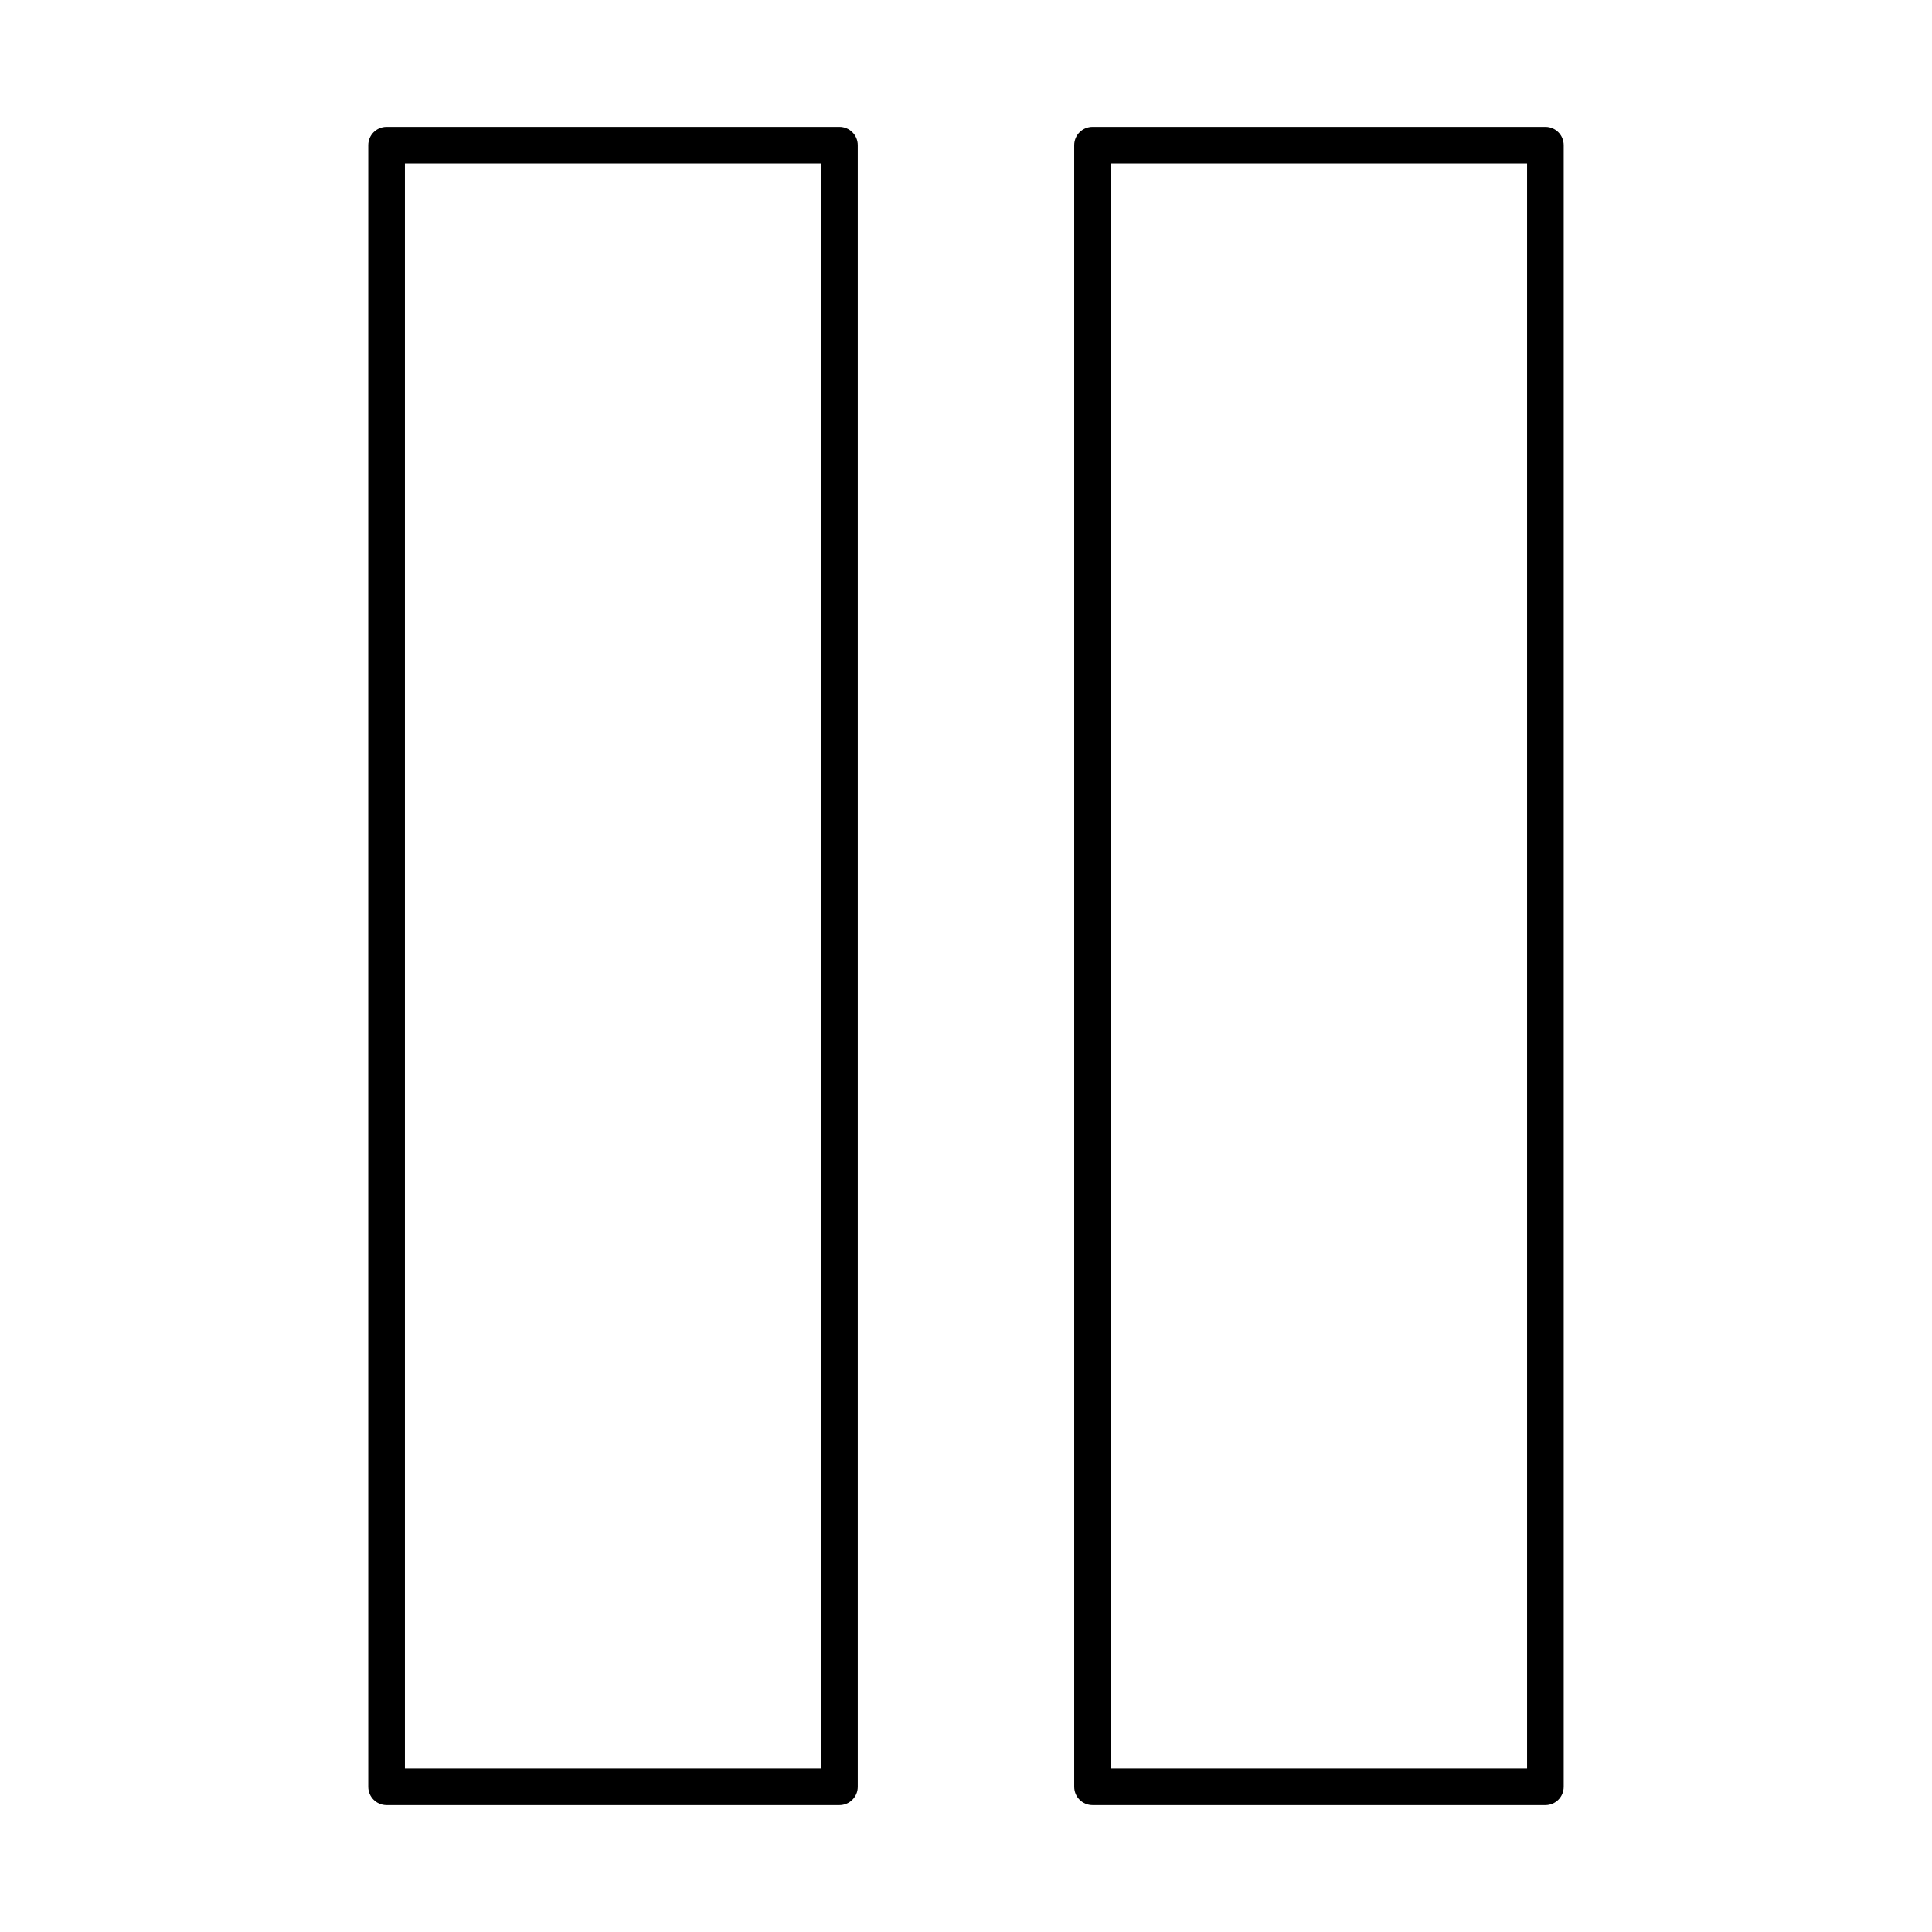
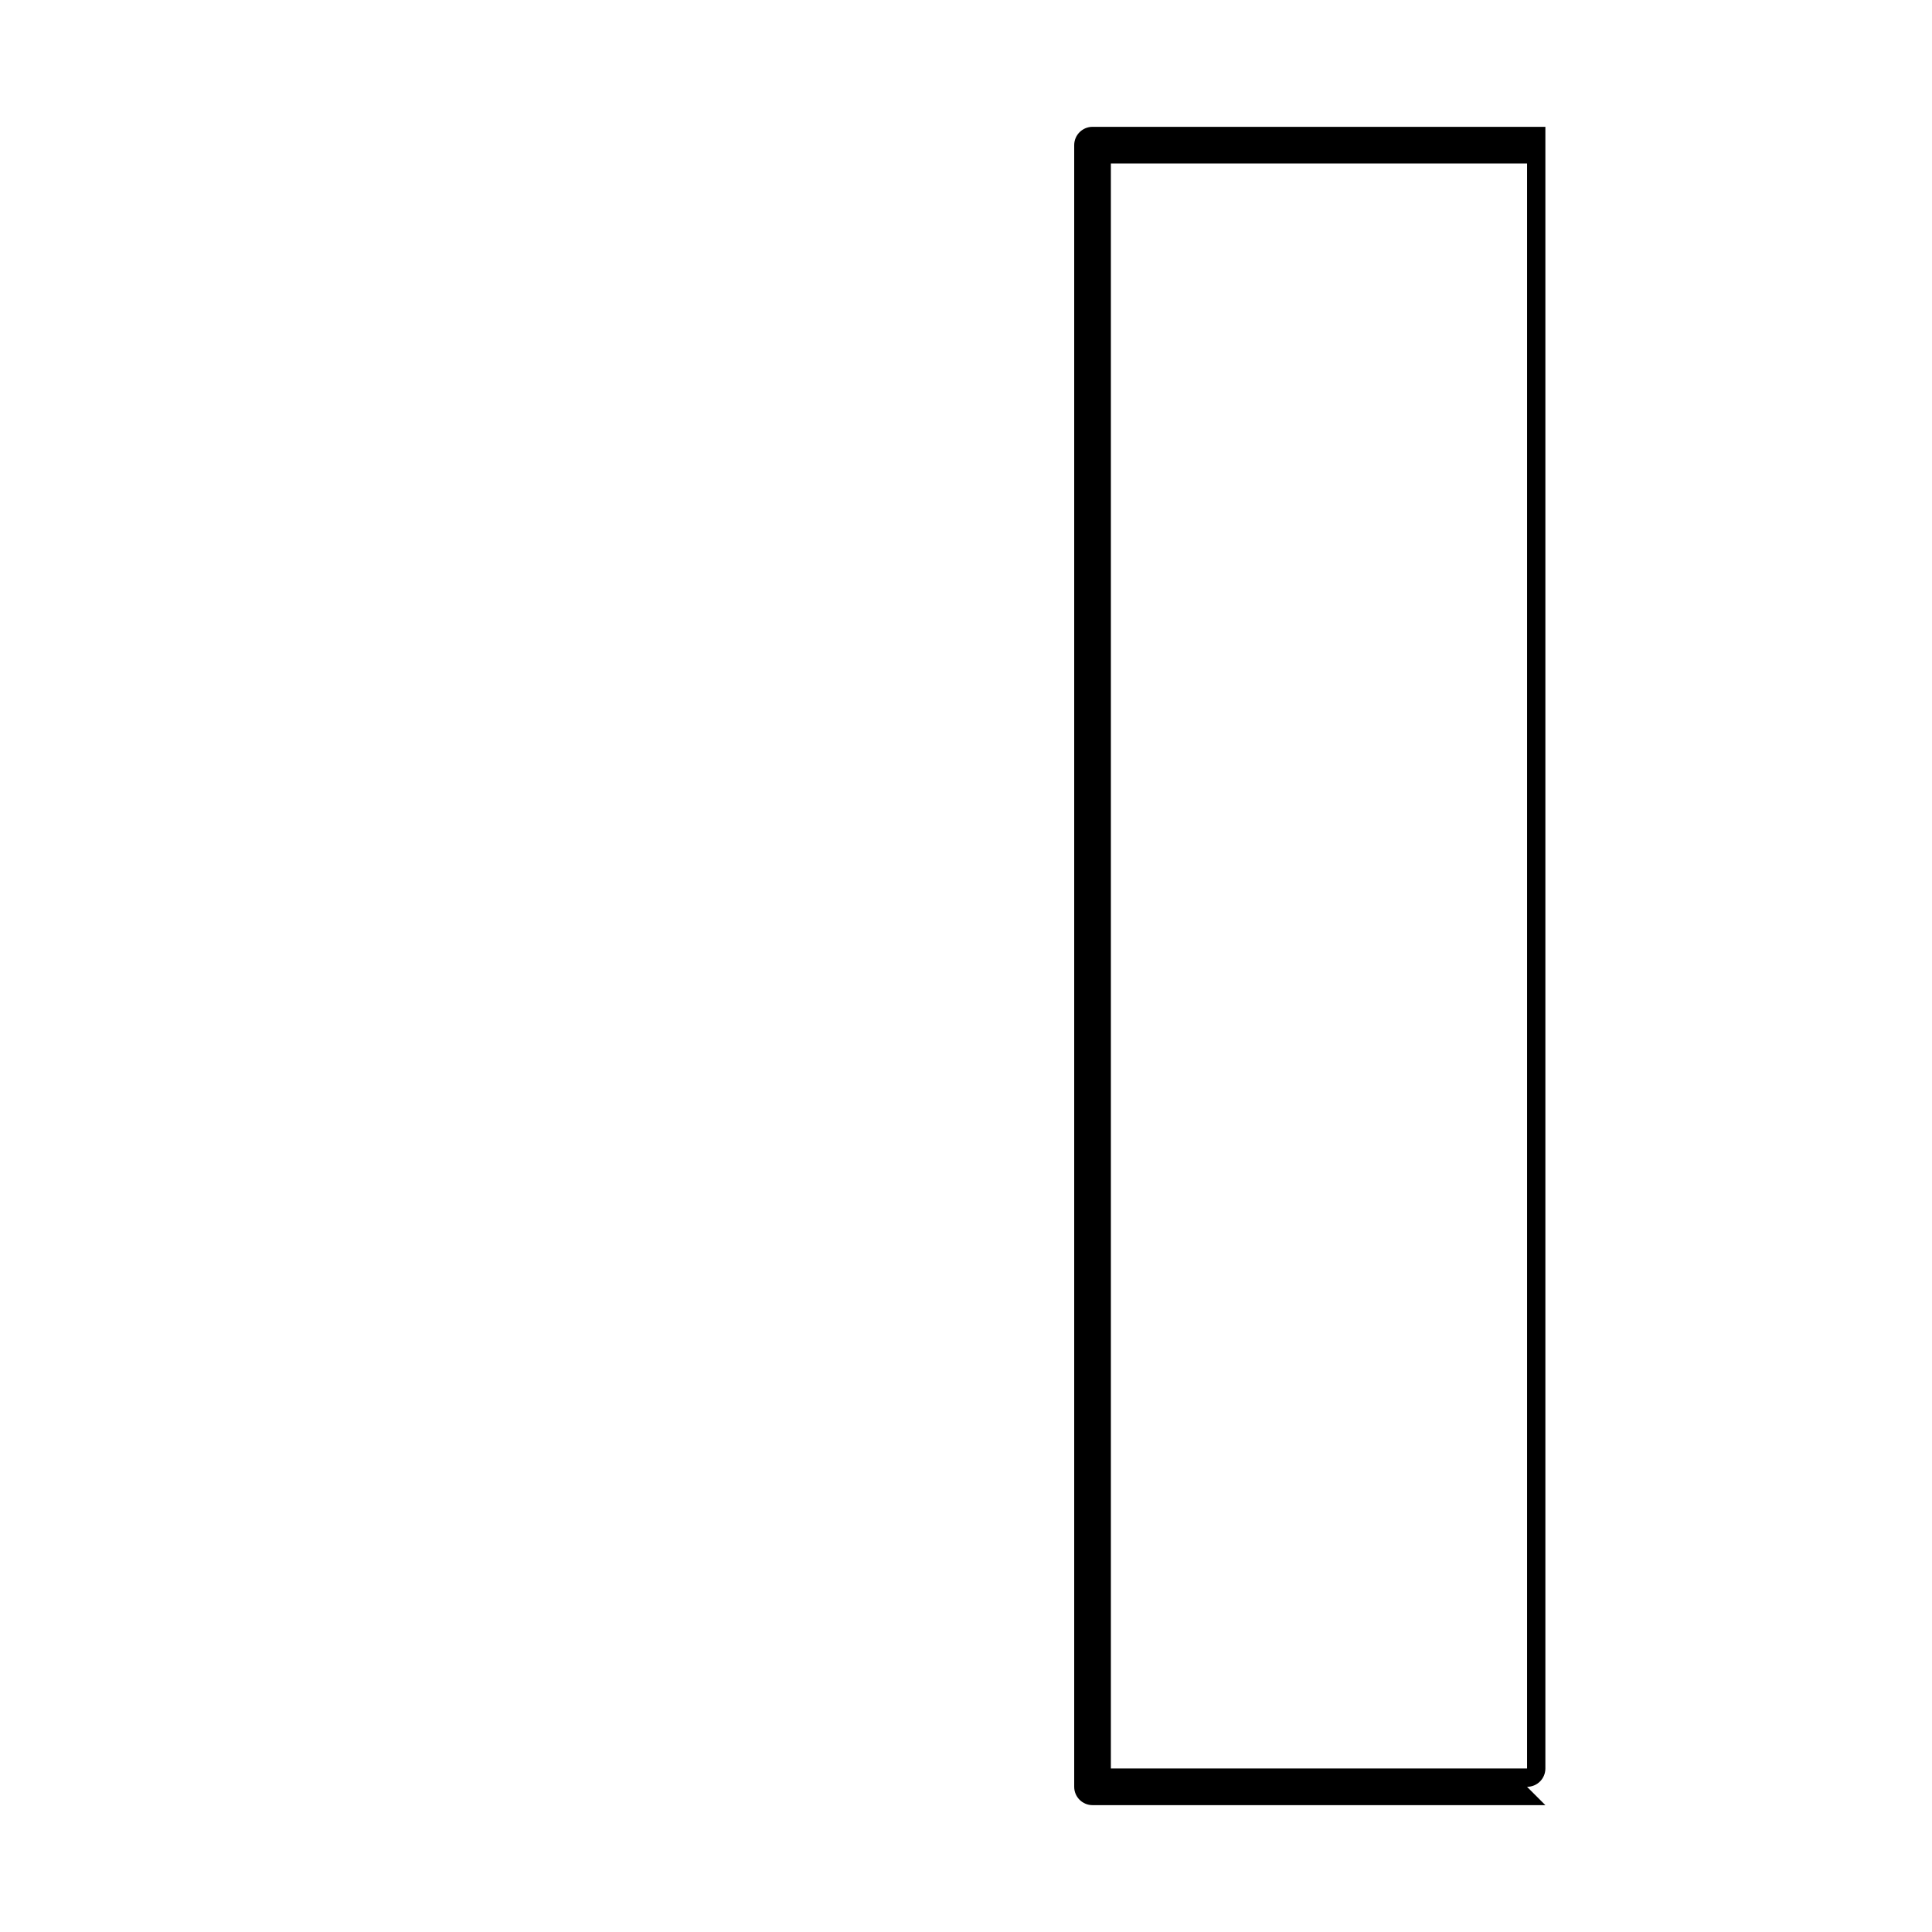
<svg xmlns="http://www.w3.org/2000/svg" fill="#000000" width="800px" height="800px" version="1.1" viewBox="144 144 512 512">
  <g fill-rule="evenodd">
-     <path d="m251.31 612.67h110.3v-425.35h-110.3zm115.15 9.711h-120.01c-2.691 0-4.856-2.176-4.856-4.856v-435.06c0-2.68 2.164-4.856 4.856-4.856h120.01c2.68 0 4.856 2.176 4.856 4.856v435.06c0 2.68-2.176 4.856-4.856 4.856z" />
-     <path d="m438.39 612.67h110.3v-425.35h-110.3zm115.15 9.711h-120.01c-2.68 0-4.856-2.176-4.856-4.856v-435.06c0-2.68 2.176-4.856 4.856-4.856h120.01c2.691 0 4.856 2.176 4.856 4.856v435.06c0 2.68-2.164 4.856-4.856 4.856z" />
+     <path d="m438.39 612.67h110.3v-425.35h-110.3zm115.15 9.711h-120.01c-2.68 0-4.856-2.176-4.856-4.856v-435.06c0-2.68 2.176-4.856 4.856-4.856h120.01v435.06c0 2.68-2.164 4.856-4.856 4.856z" />
  </g>
</svg>